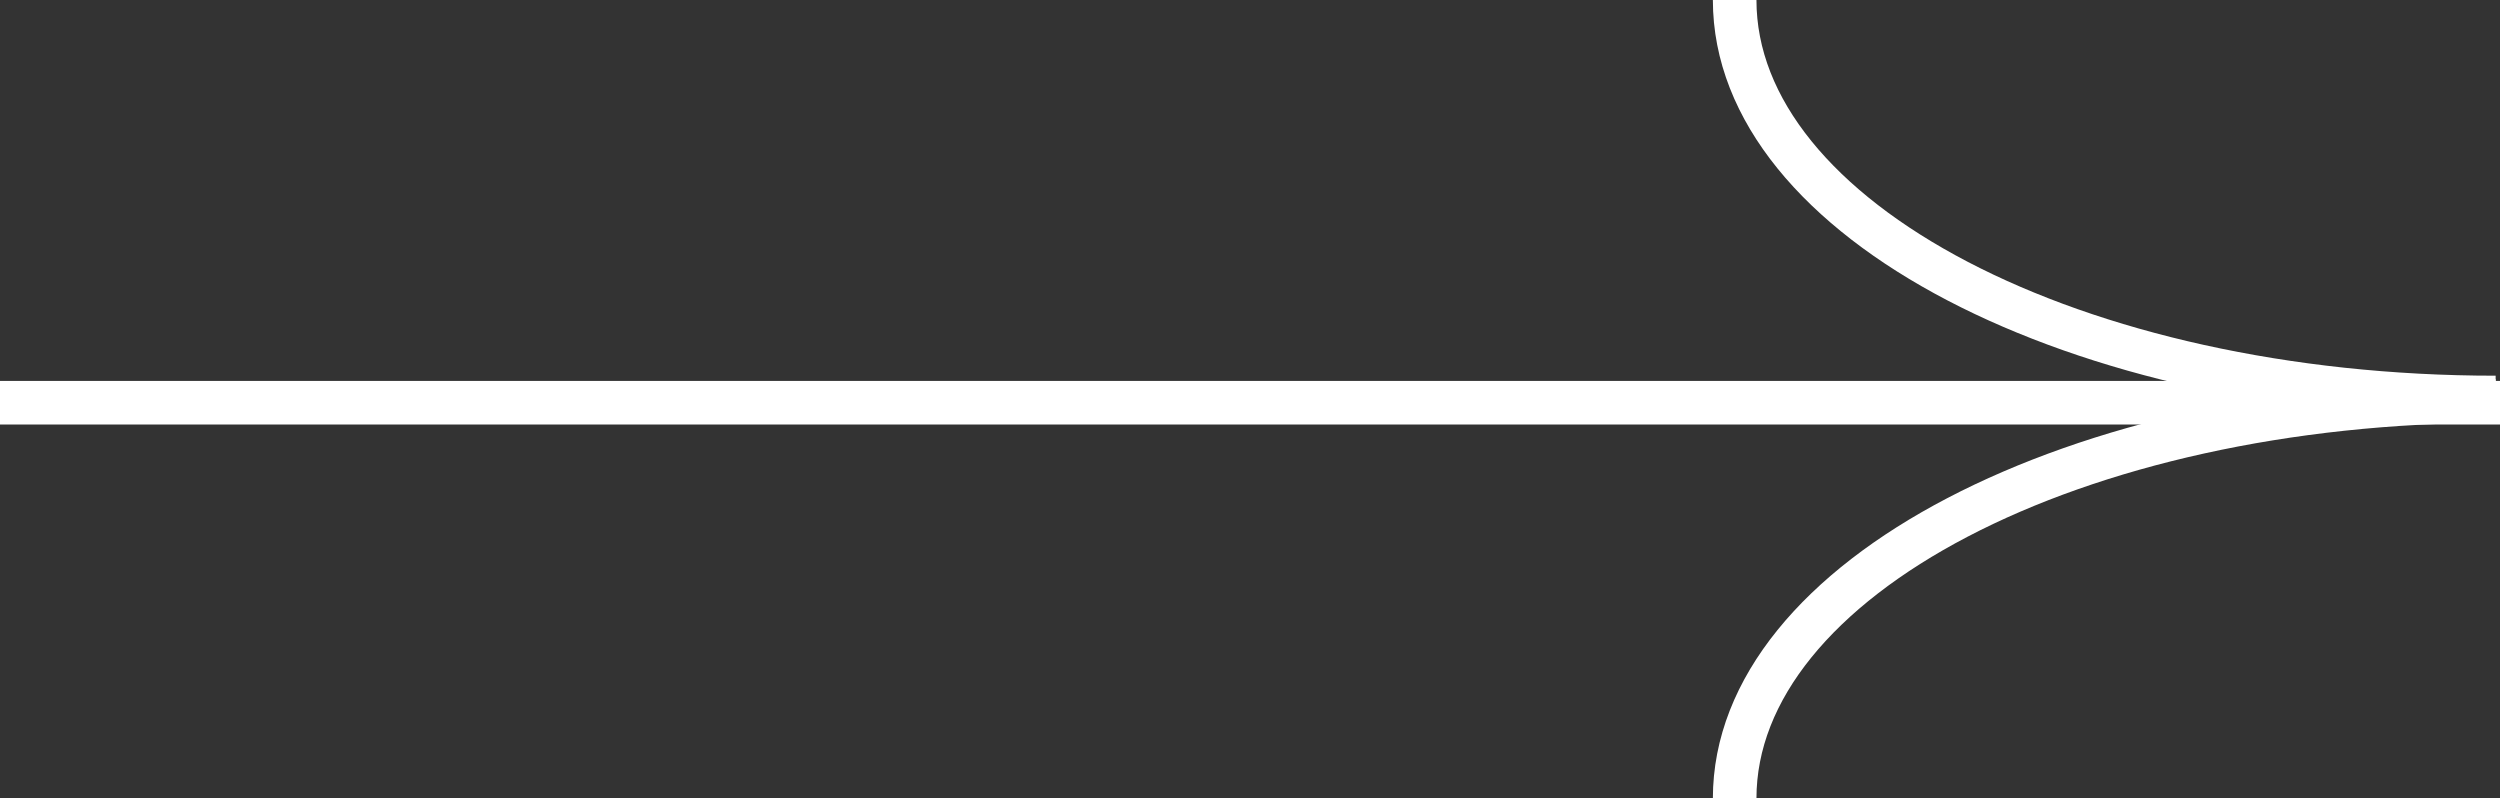
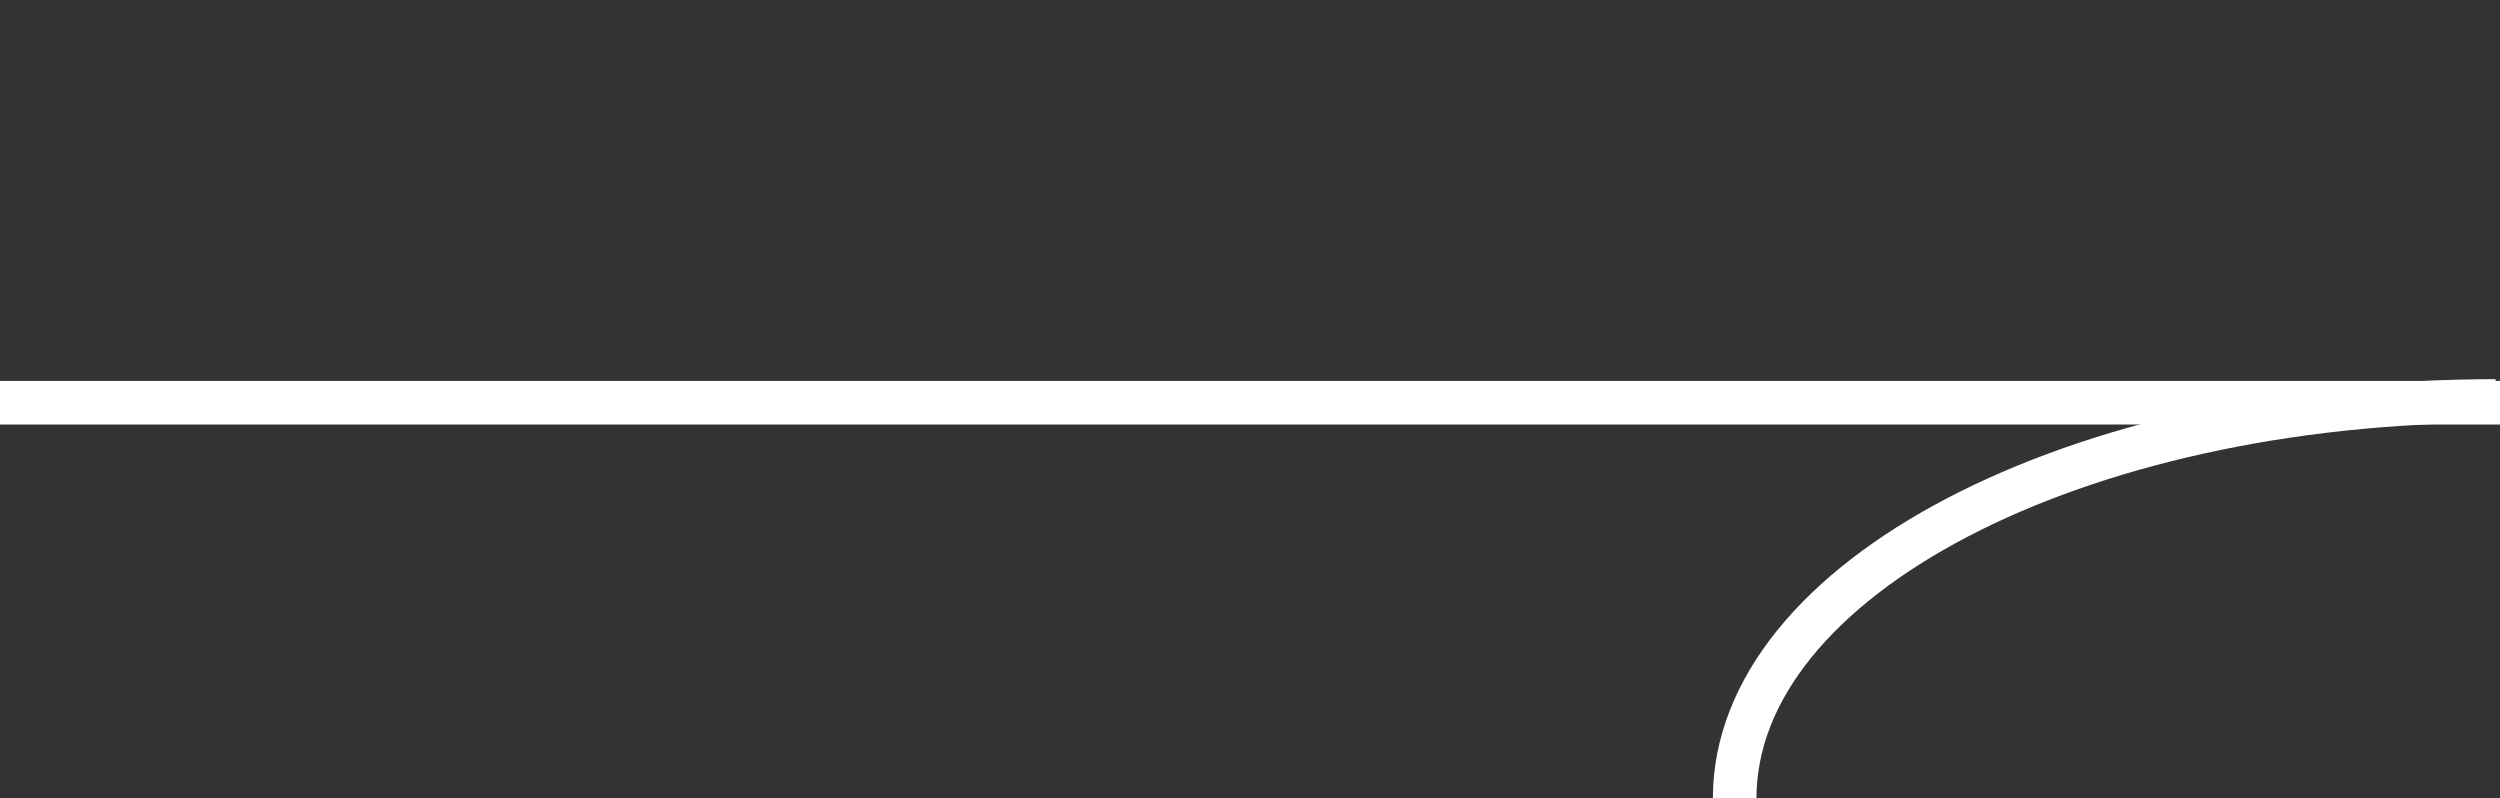
<svg xmlns="http://www.w3.org/2000/svg" id="Layer_2" data-name="Layer 2" viewBox="0 0 28.68 9.16">
  <rect x="0" y="0" width="28.68" height="9.16" fill="#333333" stroke="none" />
  <defs>
    <style> .cls-1 { fill: none; stroke: #fff; stroke-miterlimit: 10; stroke-width: .5px; } </style>
  </defs>
  <g id="Layer_1-2" data-name="Layer 1">
    <g>
      <line class="cls-1" y1="4.62" x2="28.68" y2="4.62" />
-       <path class="cls-1" d="M19.9,0c0,2.52,3.91,4.56,8.73,4.56" />
      <path class="cls-1" d="M19.9,9.16c0-2.52,3.91-4.56,8.73-4.56" />
    </g>
  </g>
</svg>